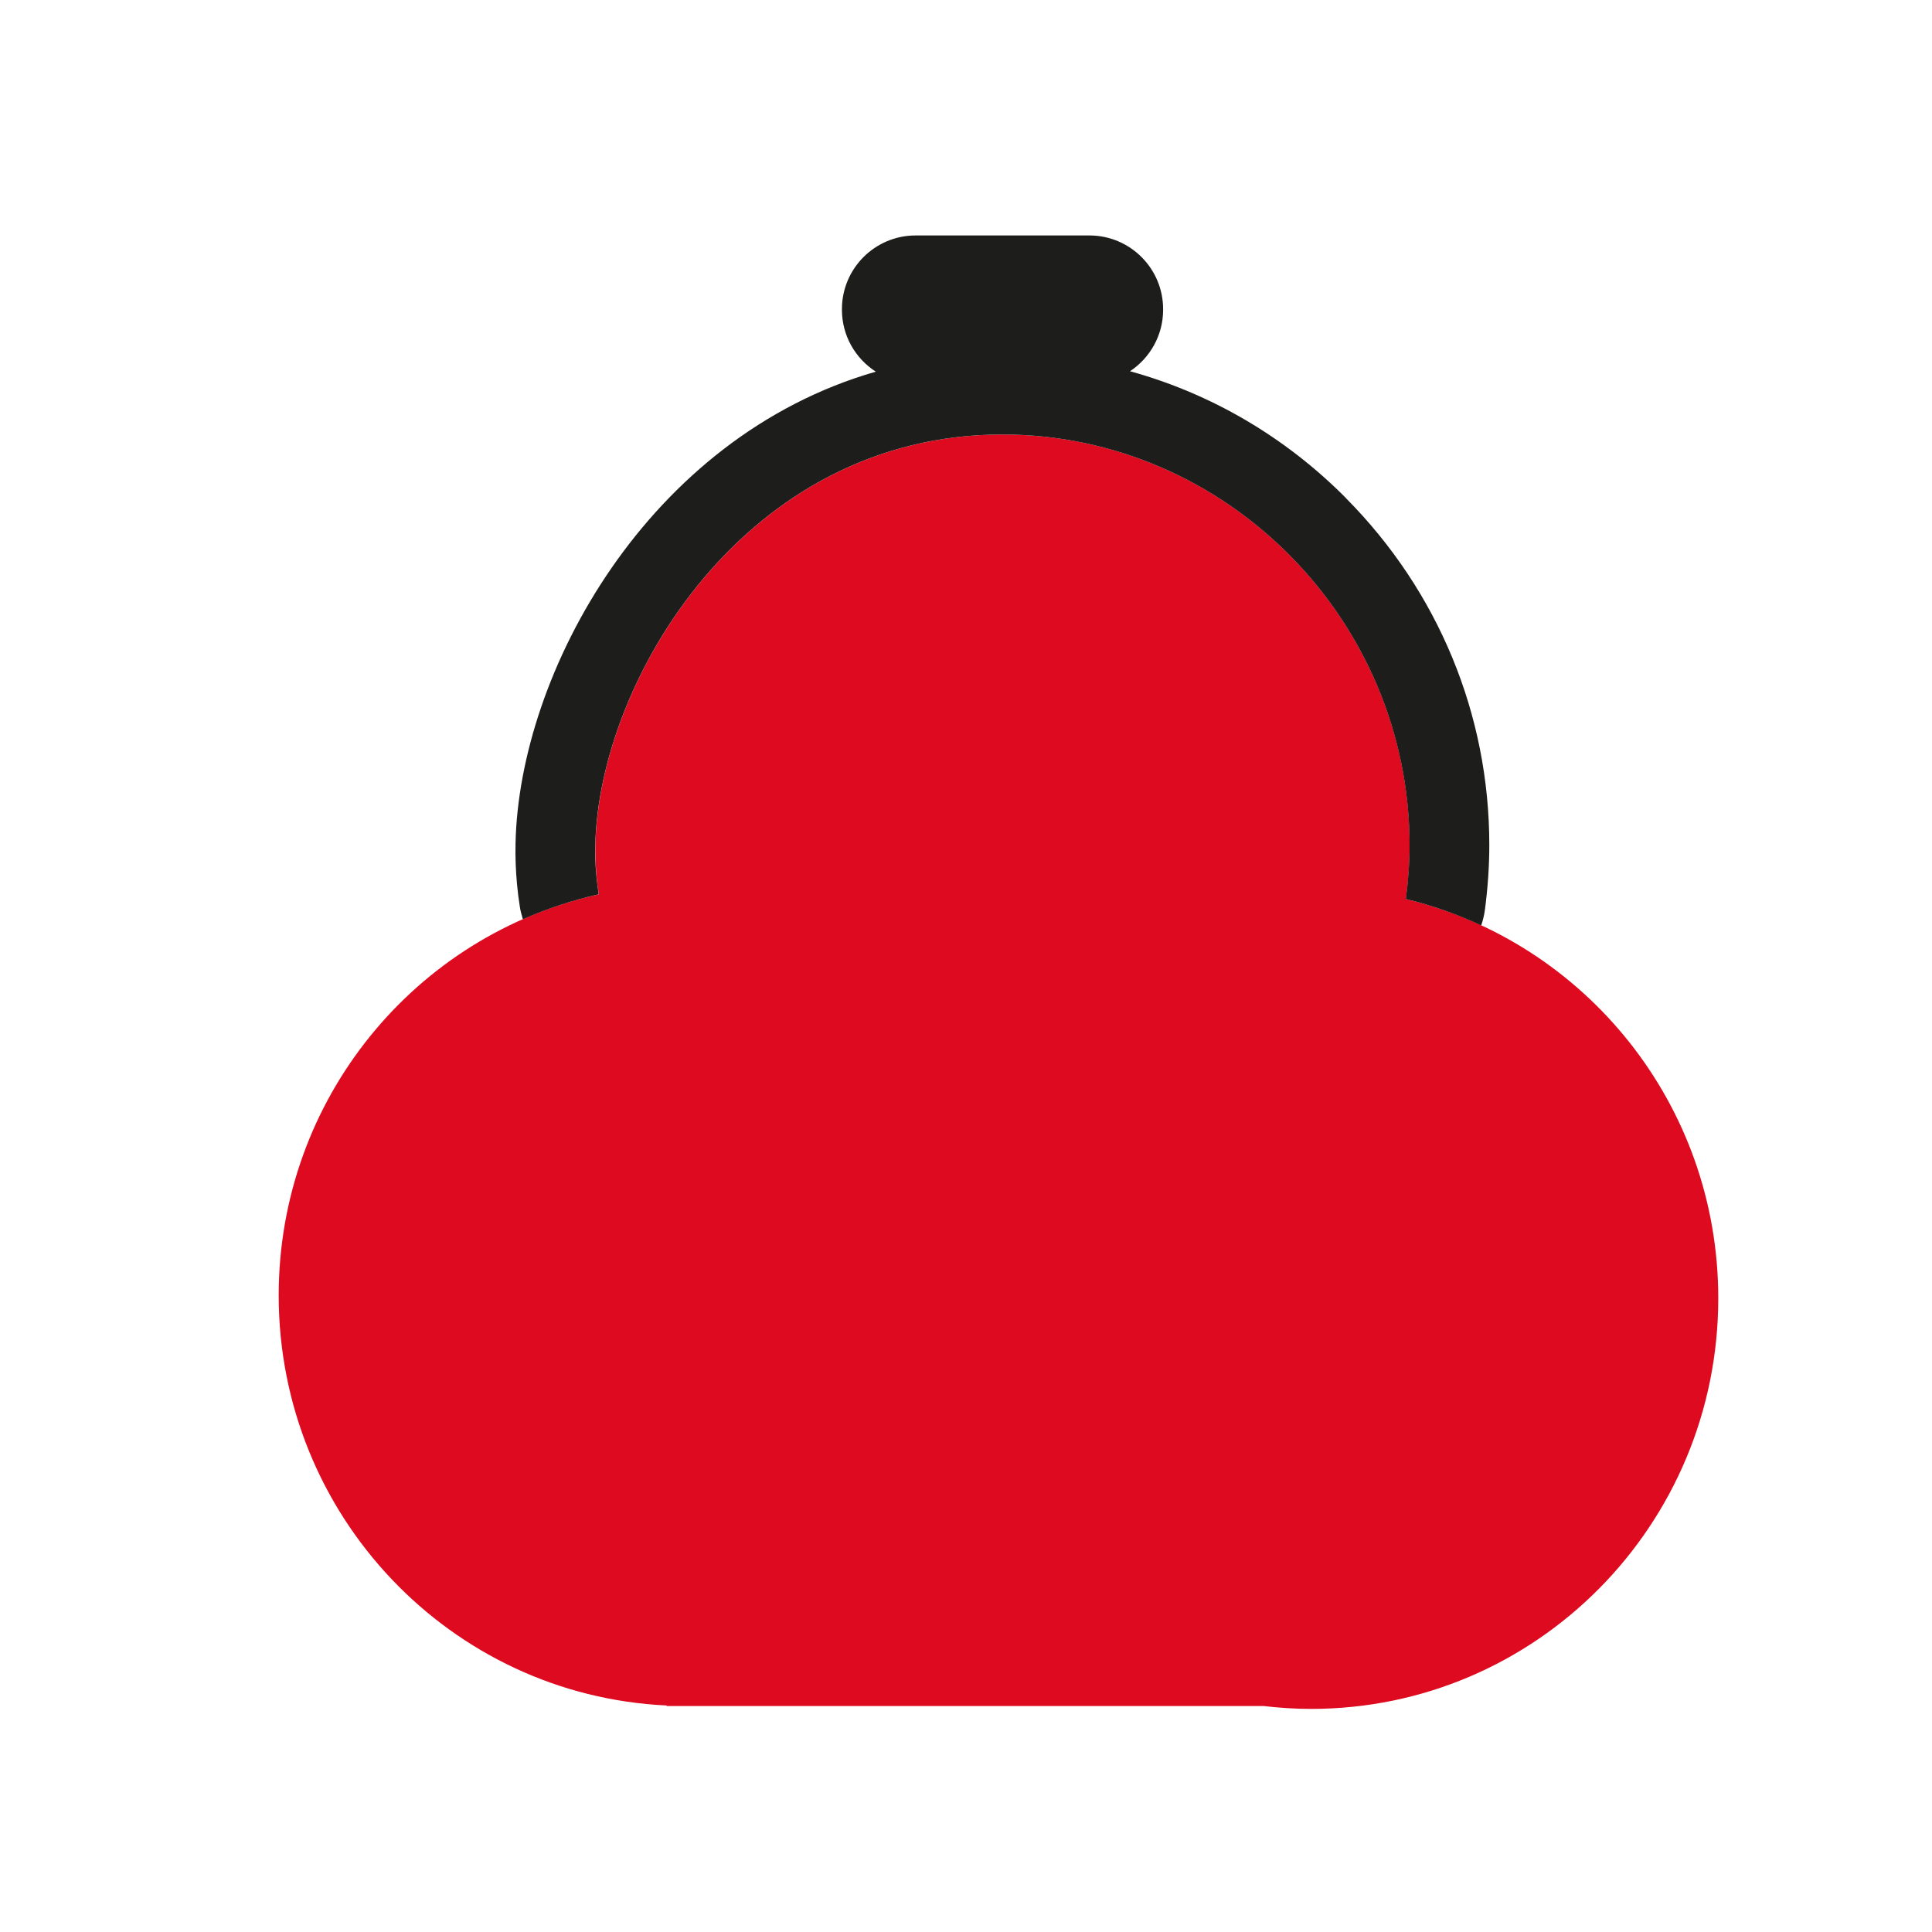
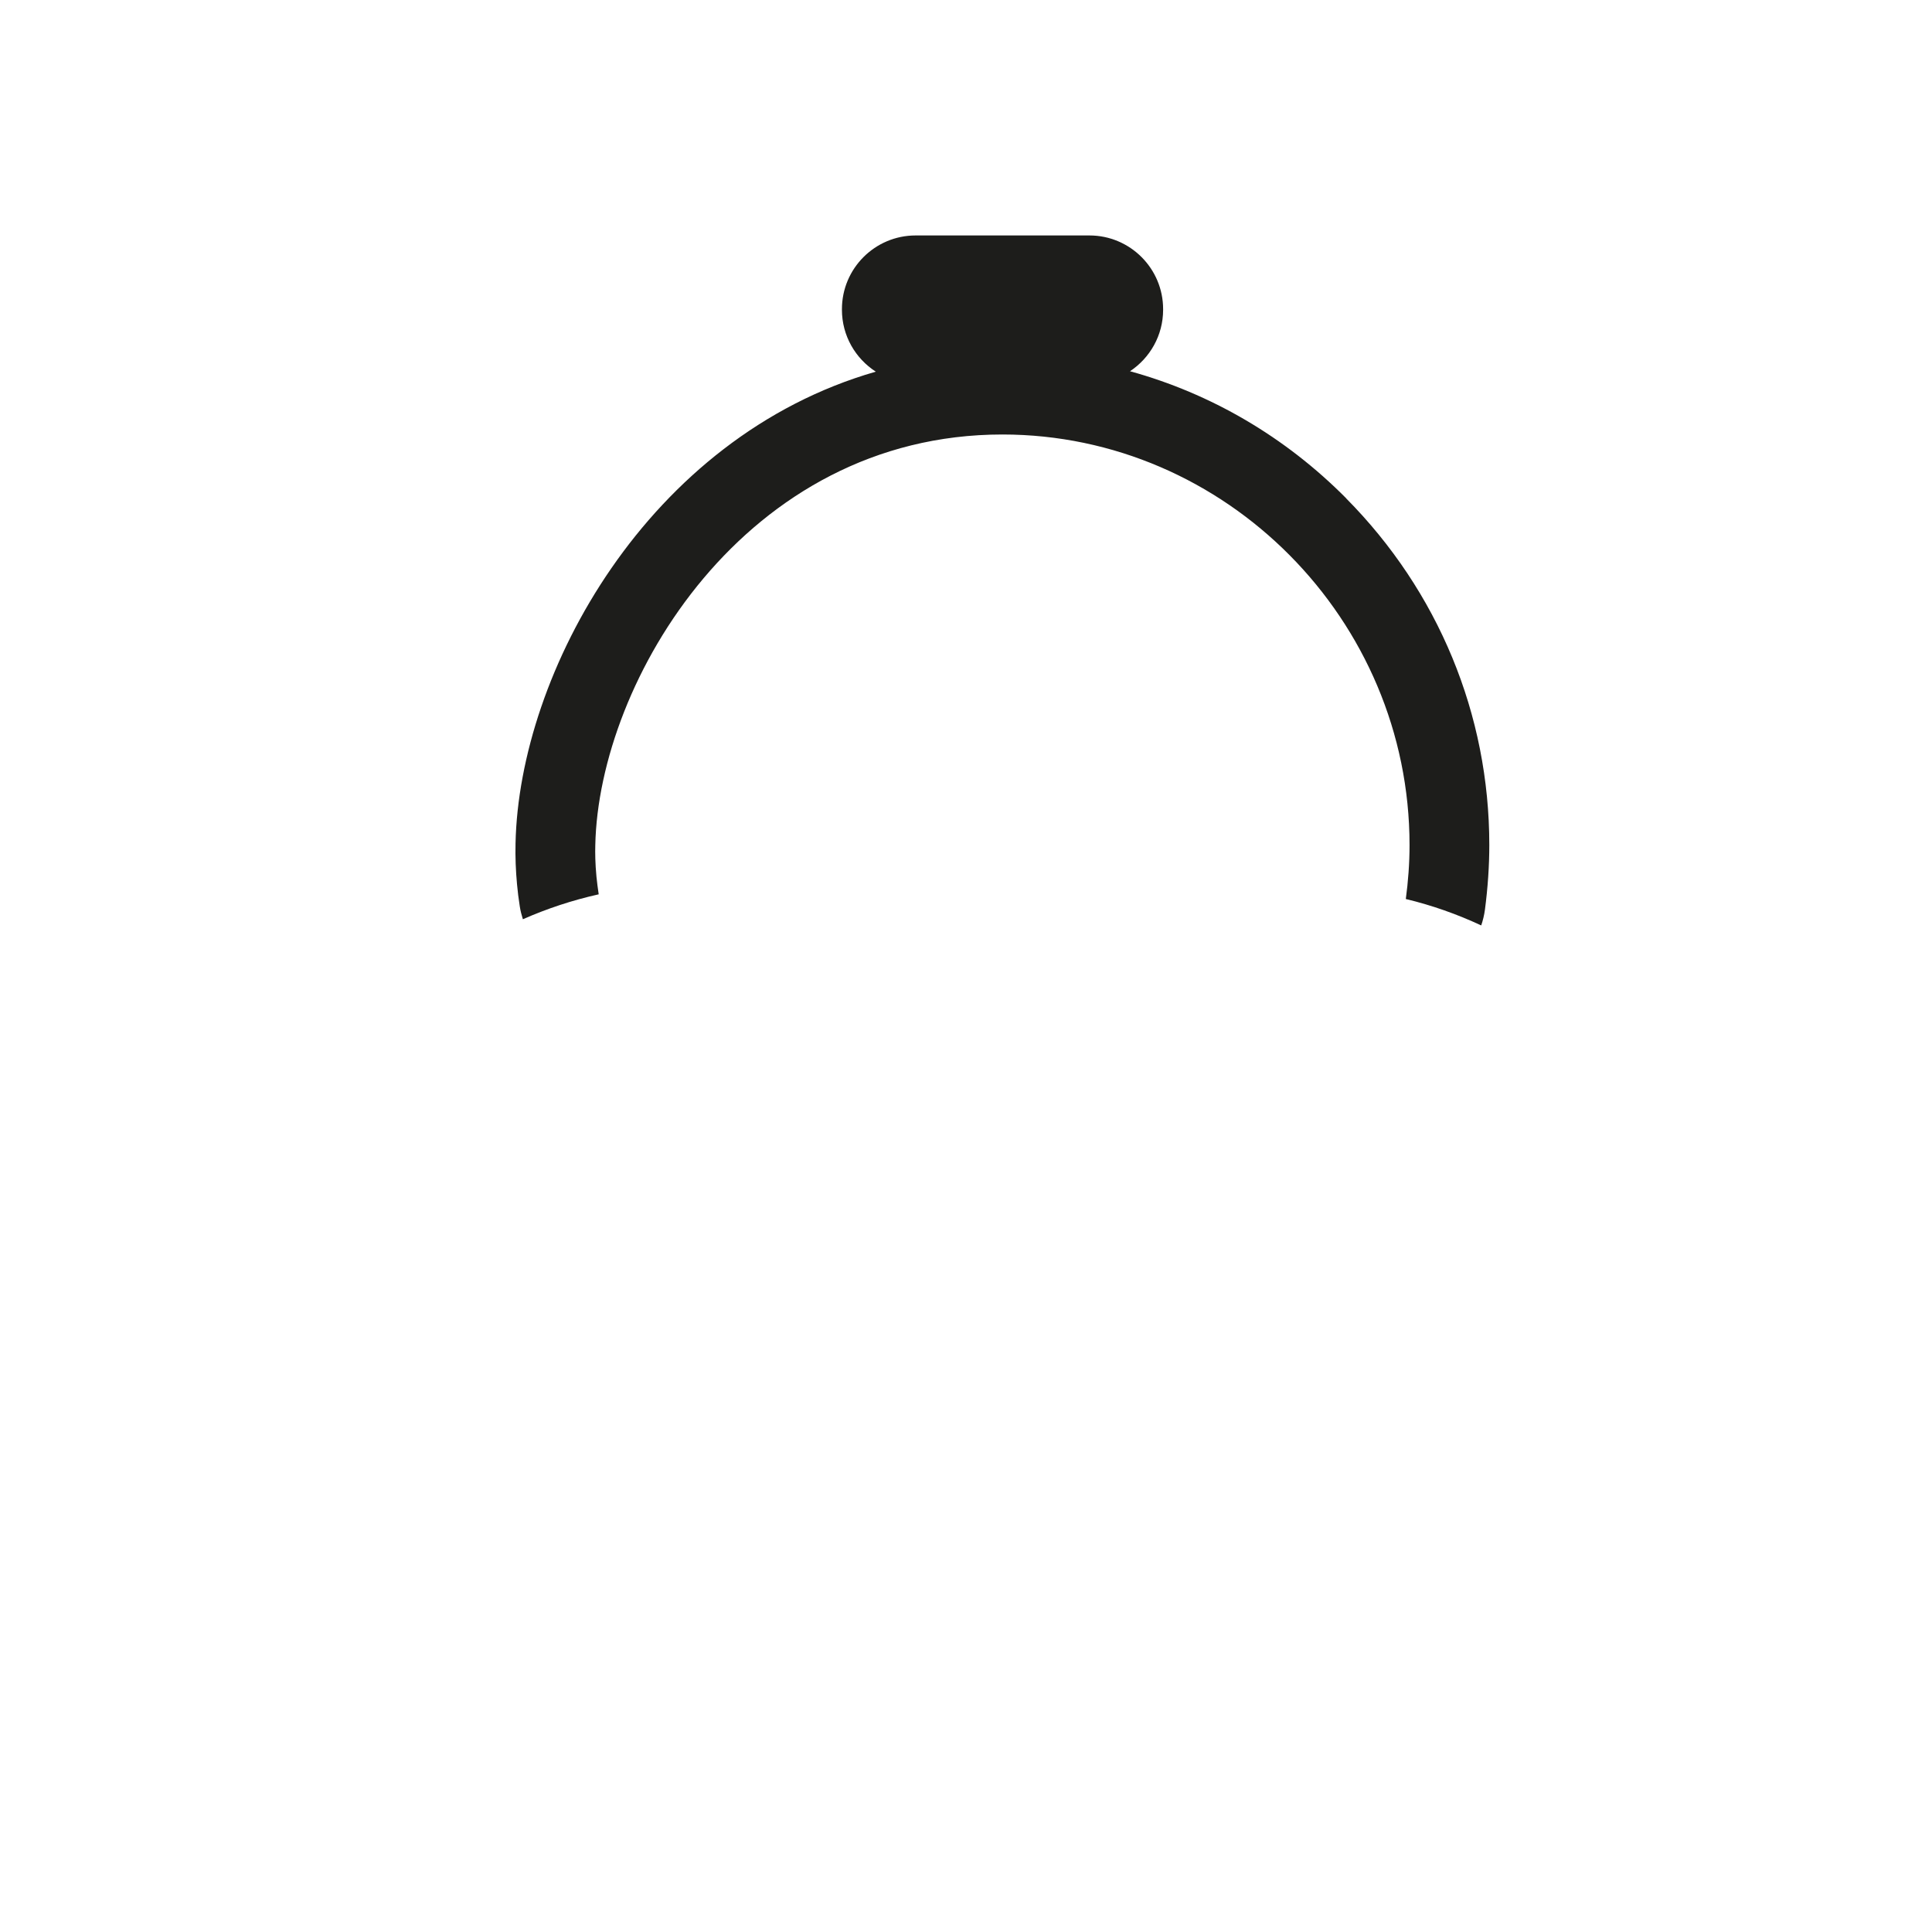
<svg xmlns="http://www.w3.org/2000/svg" id="Calque_1" data-name="Calque 1" viewBox="0 0 181.42 181.42">
  <defs>
    <style>
      .cls-1 {
        fill: #1d1d1b;
      }

      .cls-1, .cls-2 {
        stroke-width: 0px;
      }

      .cls-2 {
        fill: #de0a20;
      }
    </style>
  </defs>
-   <path class="cls-2" d="M132.02,84.42c.22-1.66.35-3.34.35-5.06,0-21.15-17.26-38.56-38.23-38.56-24.19,0-37.92,23.16-38.23,38.56-.01.72,0,1.71.11,2.97.05.54.12,1.09.21,1.65-17.19,3.78-30.06,19.2-30.06,37.66,0,20.68,16.15,37.56,36.43,38.51v.05h56.04c1.47.17,2.96.27,4.48.27,21.12,0,38.23-17.26,38.23-38.56,0-18.2-12.51-33.44-29.33-37.49Z" />
  <path class="cls-1" d="M126.42,46.8c-5.75-5.8-12.73-9.85-20.31-11.94,1.87-1.24,3.11-3.36,3.11-5.77v-.06c0-3.82-3.1-6.92-6.92-6.92h-16.32c-3.82,0-6.92,3.1-6.92,6.92v.06c0,2.44,1.27,4.58,3.18,5.81-21.43,6.16-33.5,28.28-33.83,44.3-.03,1.28.02,2.54.14,3.84.06.68.15,1.38.26,2.08.06.41.17.81.29,1.2,2.27-1,4.65-1.79,7.12-2.34-.08-.56-.16-1.11-.21-1.65-.12-1.26-.13-2.26-.11-2.97.32-15.4,14.04-38.56,38.23-38.56,20.97,0,38.23,17.4,38.23,38.56,0,1.72-.13,3.41-.35,5.06,2.46.59,4.83,1.43,7.08,2.48.16-.47.28-.96.35-1.48.27-2.06.41-4.1.41-6.07,0-12.25-4.78-23.81-13.45-32.56Z" />
</svg>